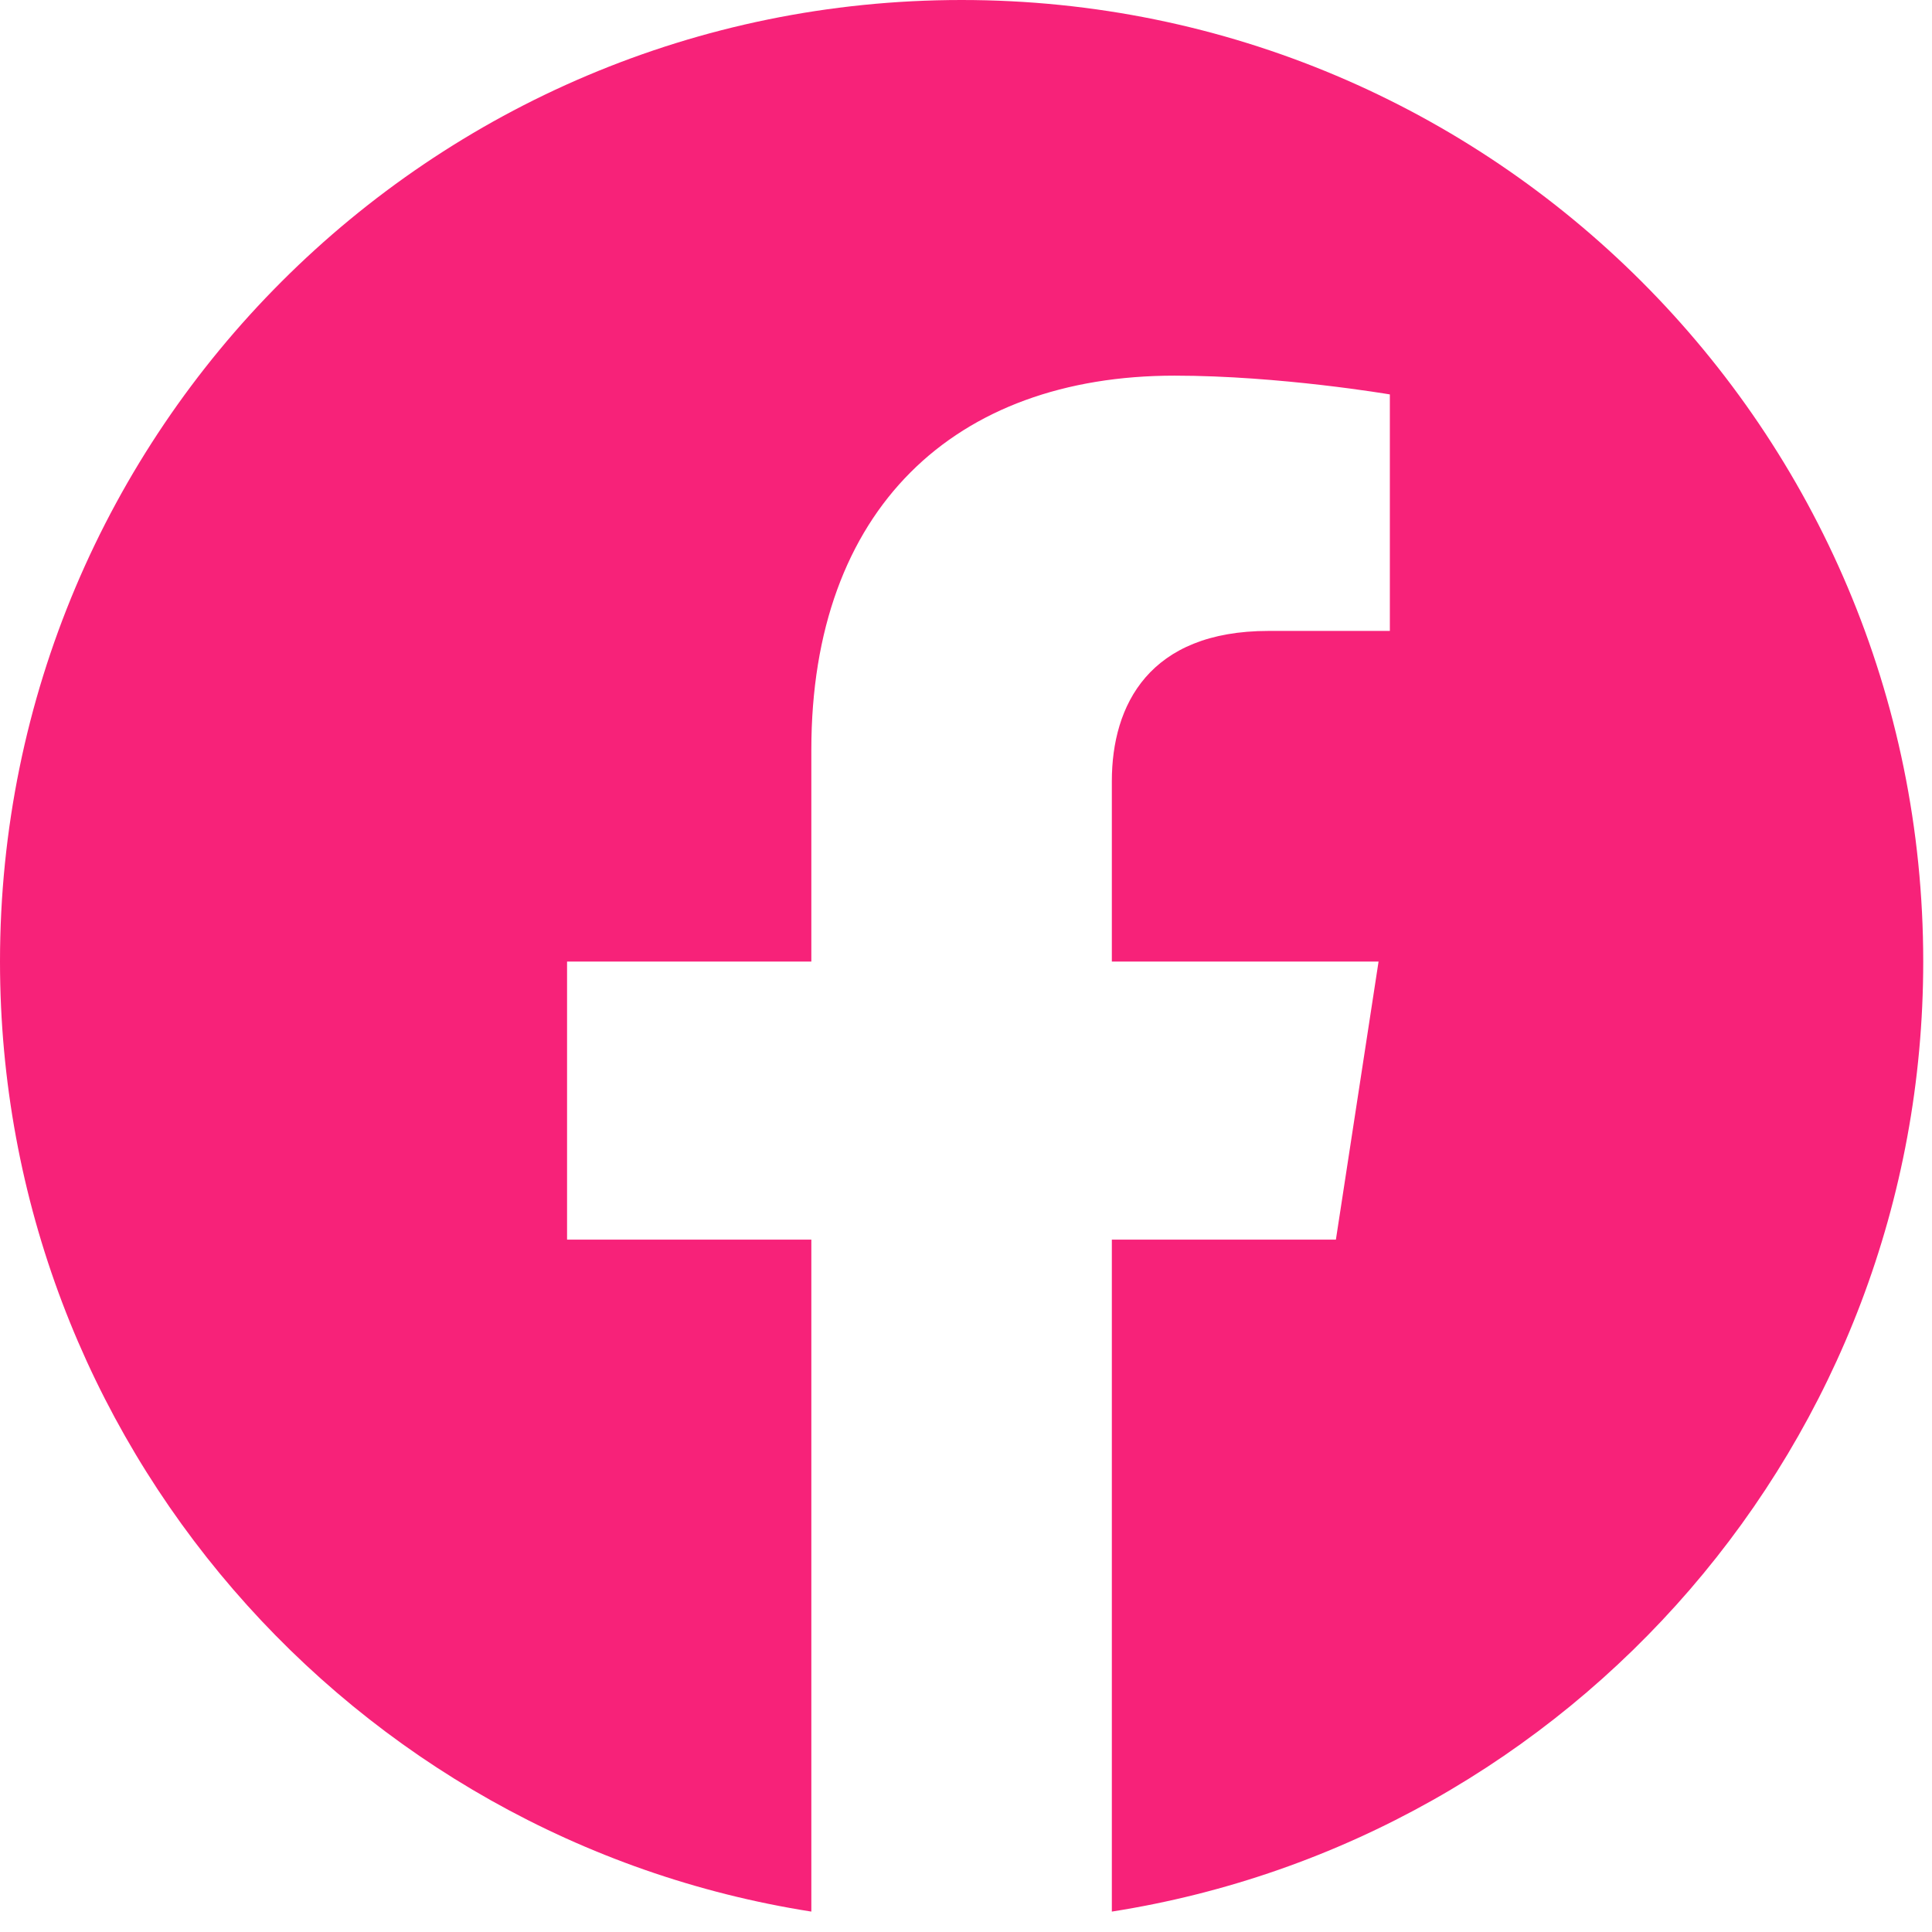
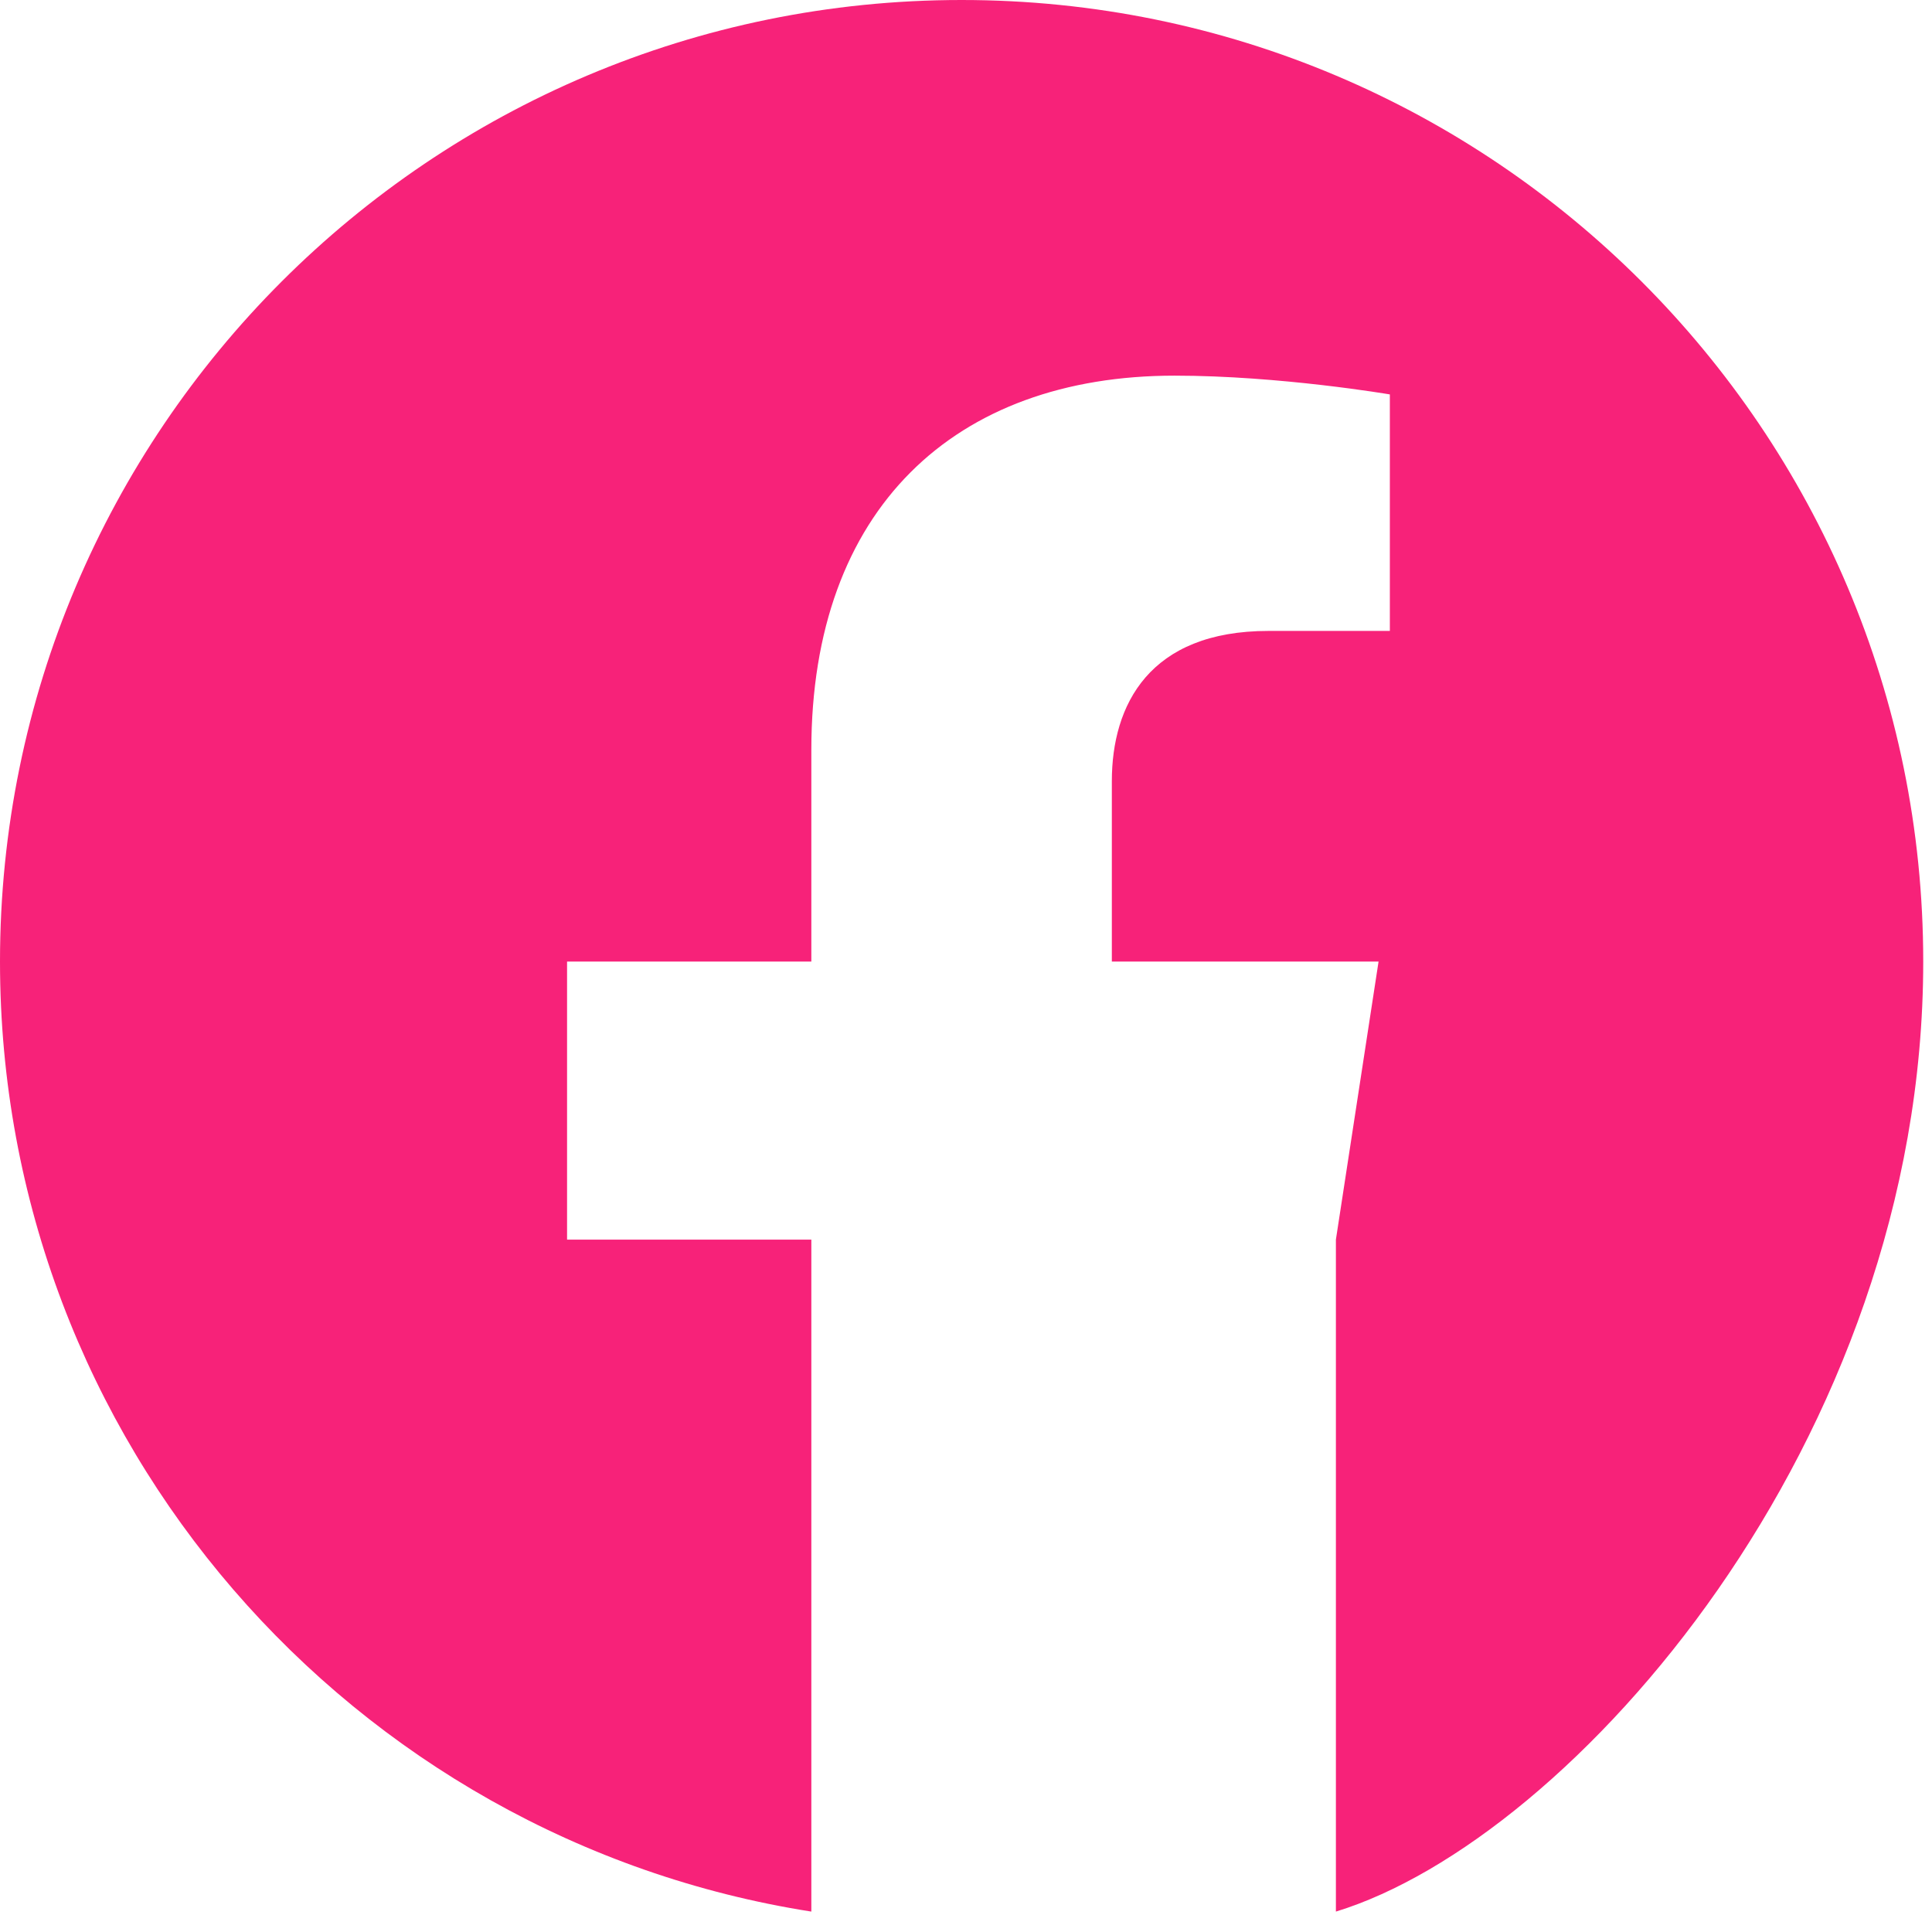
<svg xmlns="http://www.w3.org/2000/svg" width="39" height="39" viewBox="0 0 39 39" fill="none">
-   <path d="M38.823 19.411C38.823 8.688 30.135 0 19.411 0C8.688 0 0 8.688 0 19.411C0 29.1 7.098 37.131 16.378 38.588V25.023H11.447V19.411H16.378V15.135C16.378 10.27 19.274 7.583 23.71 7.583C25.834 7.583 28.056 7.962 28.056 7.962V12.736H25.607C23.197 12.736 22.444 14.233 22.444 15.768V19.411H27.828L26.967 25.023H22.444V38.588C31.724 37.131 38.823 29.1 38.823 19.411Z" fill="#F72279" />
+   <path d="M38.823 19.411C38.823 8.688 30.135 0 19.411 0C8.688 0 0 8.688 0 19.411C0 29.1 7.098 37.131 16.378 38.588V25.023H11.447V19.411H16.378V15.135C16.378 10.27 19.274 7.583 23.71 7.583C25.834 7.583 28.056 7.962 28.056 7.962V12.736H25.607C23.197 12.736 22.444 14.233 22.444 15.768V19.411H27.828L26.967 25.023V38.588C31.724 37.131 38.823 29.1 38.823 19.411Z" fill="#F72279" />
</svg>